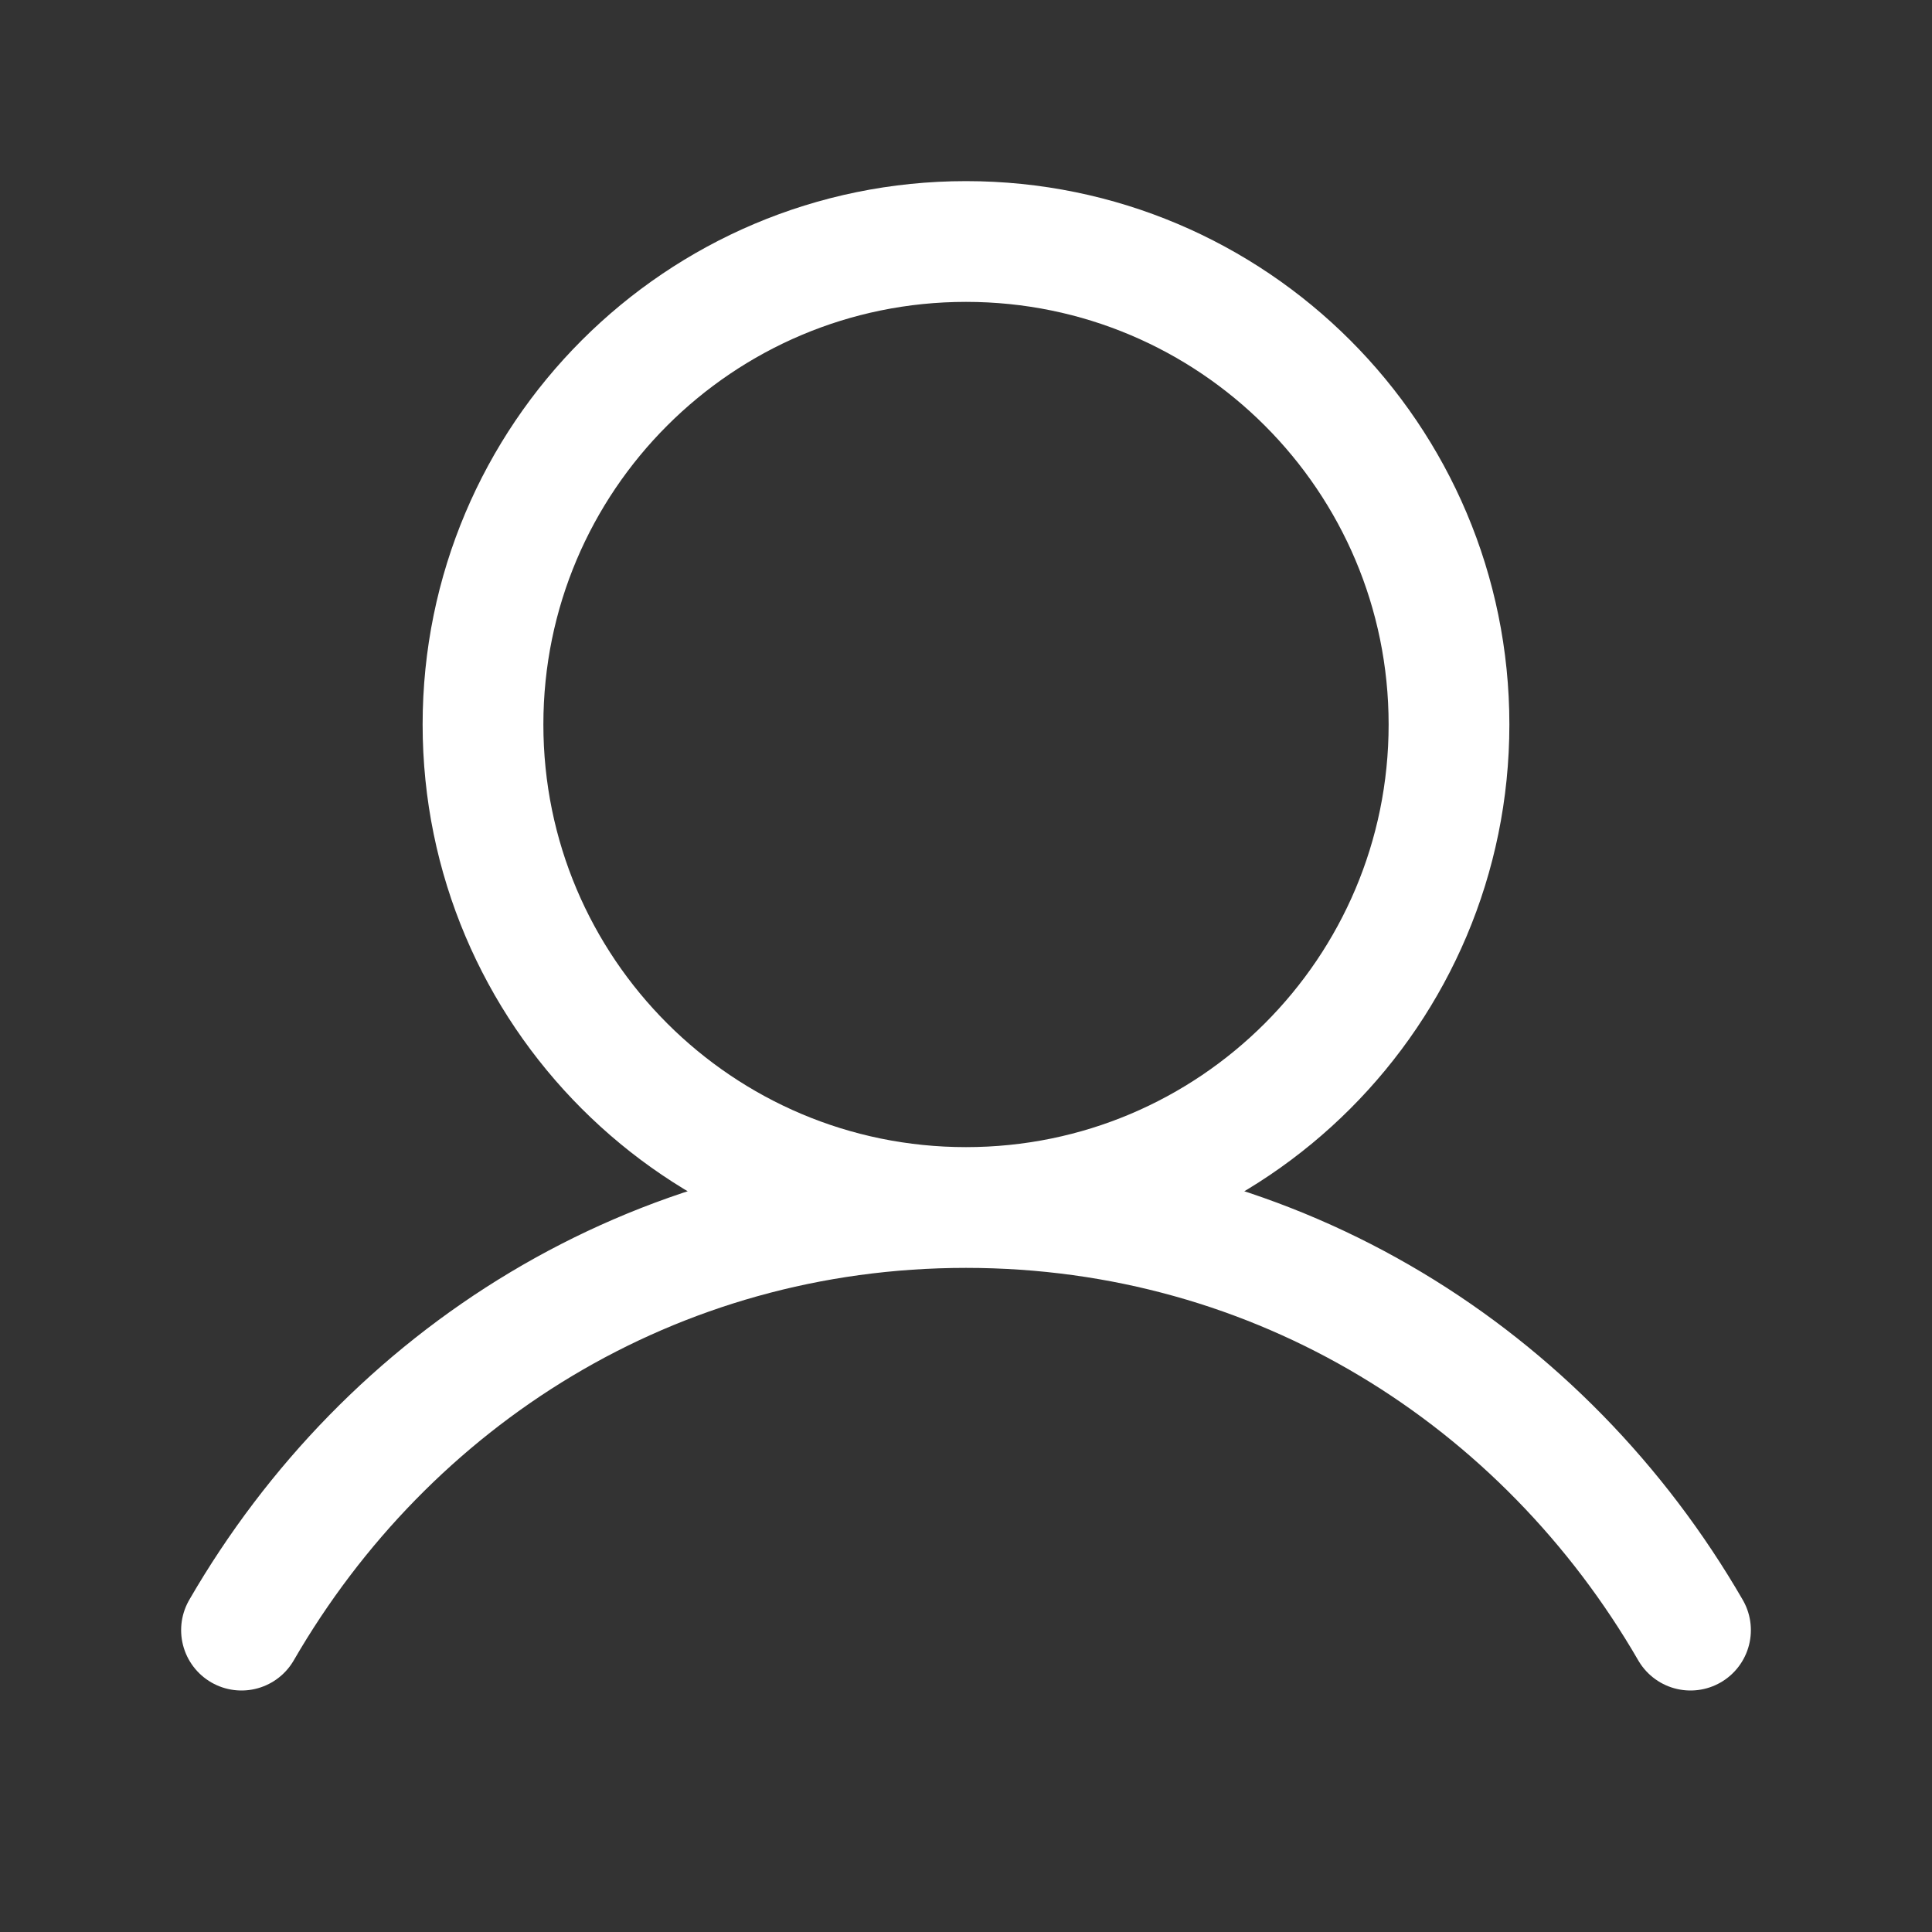
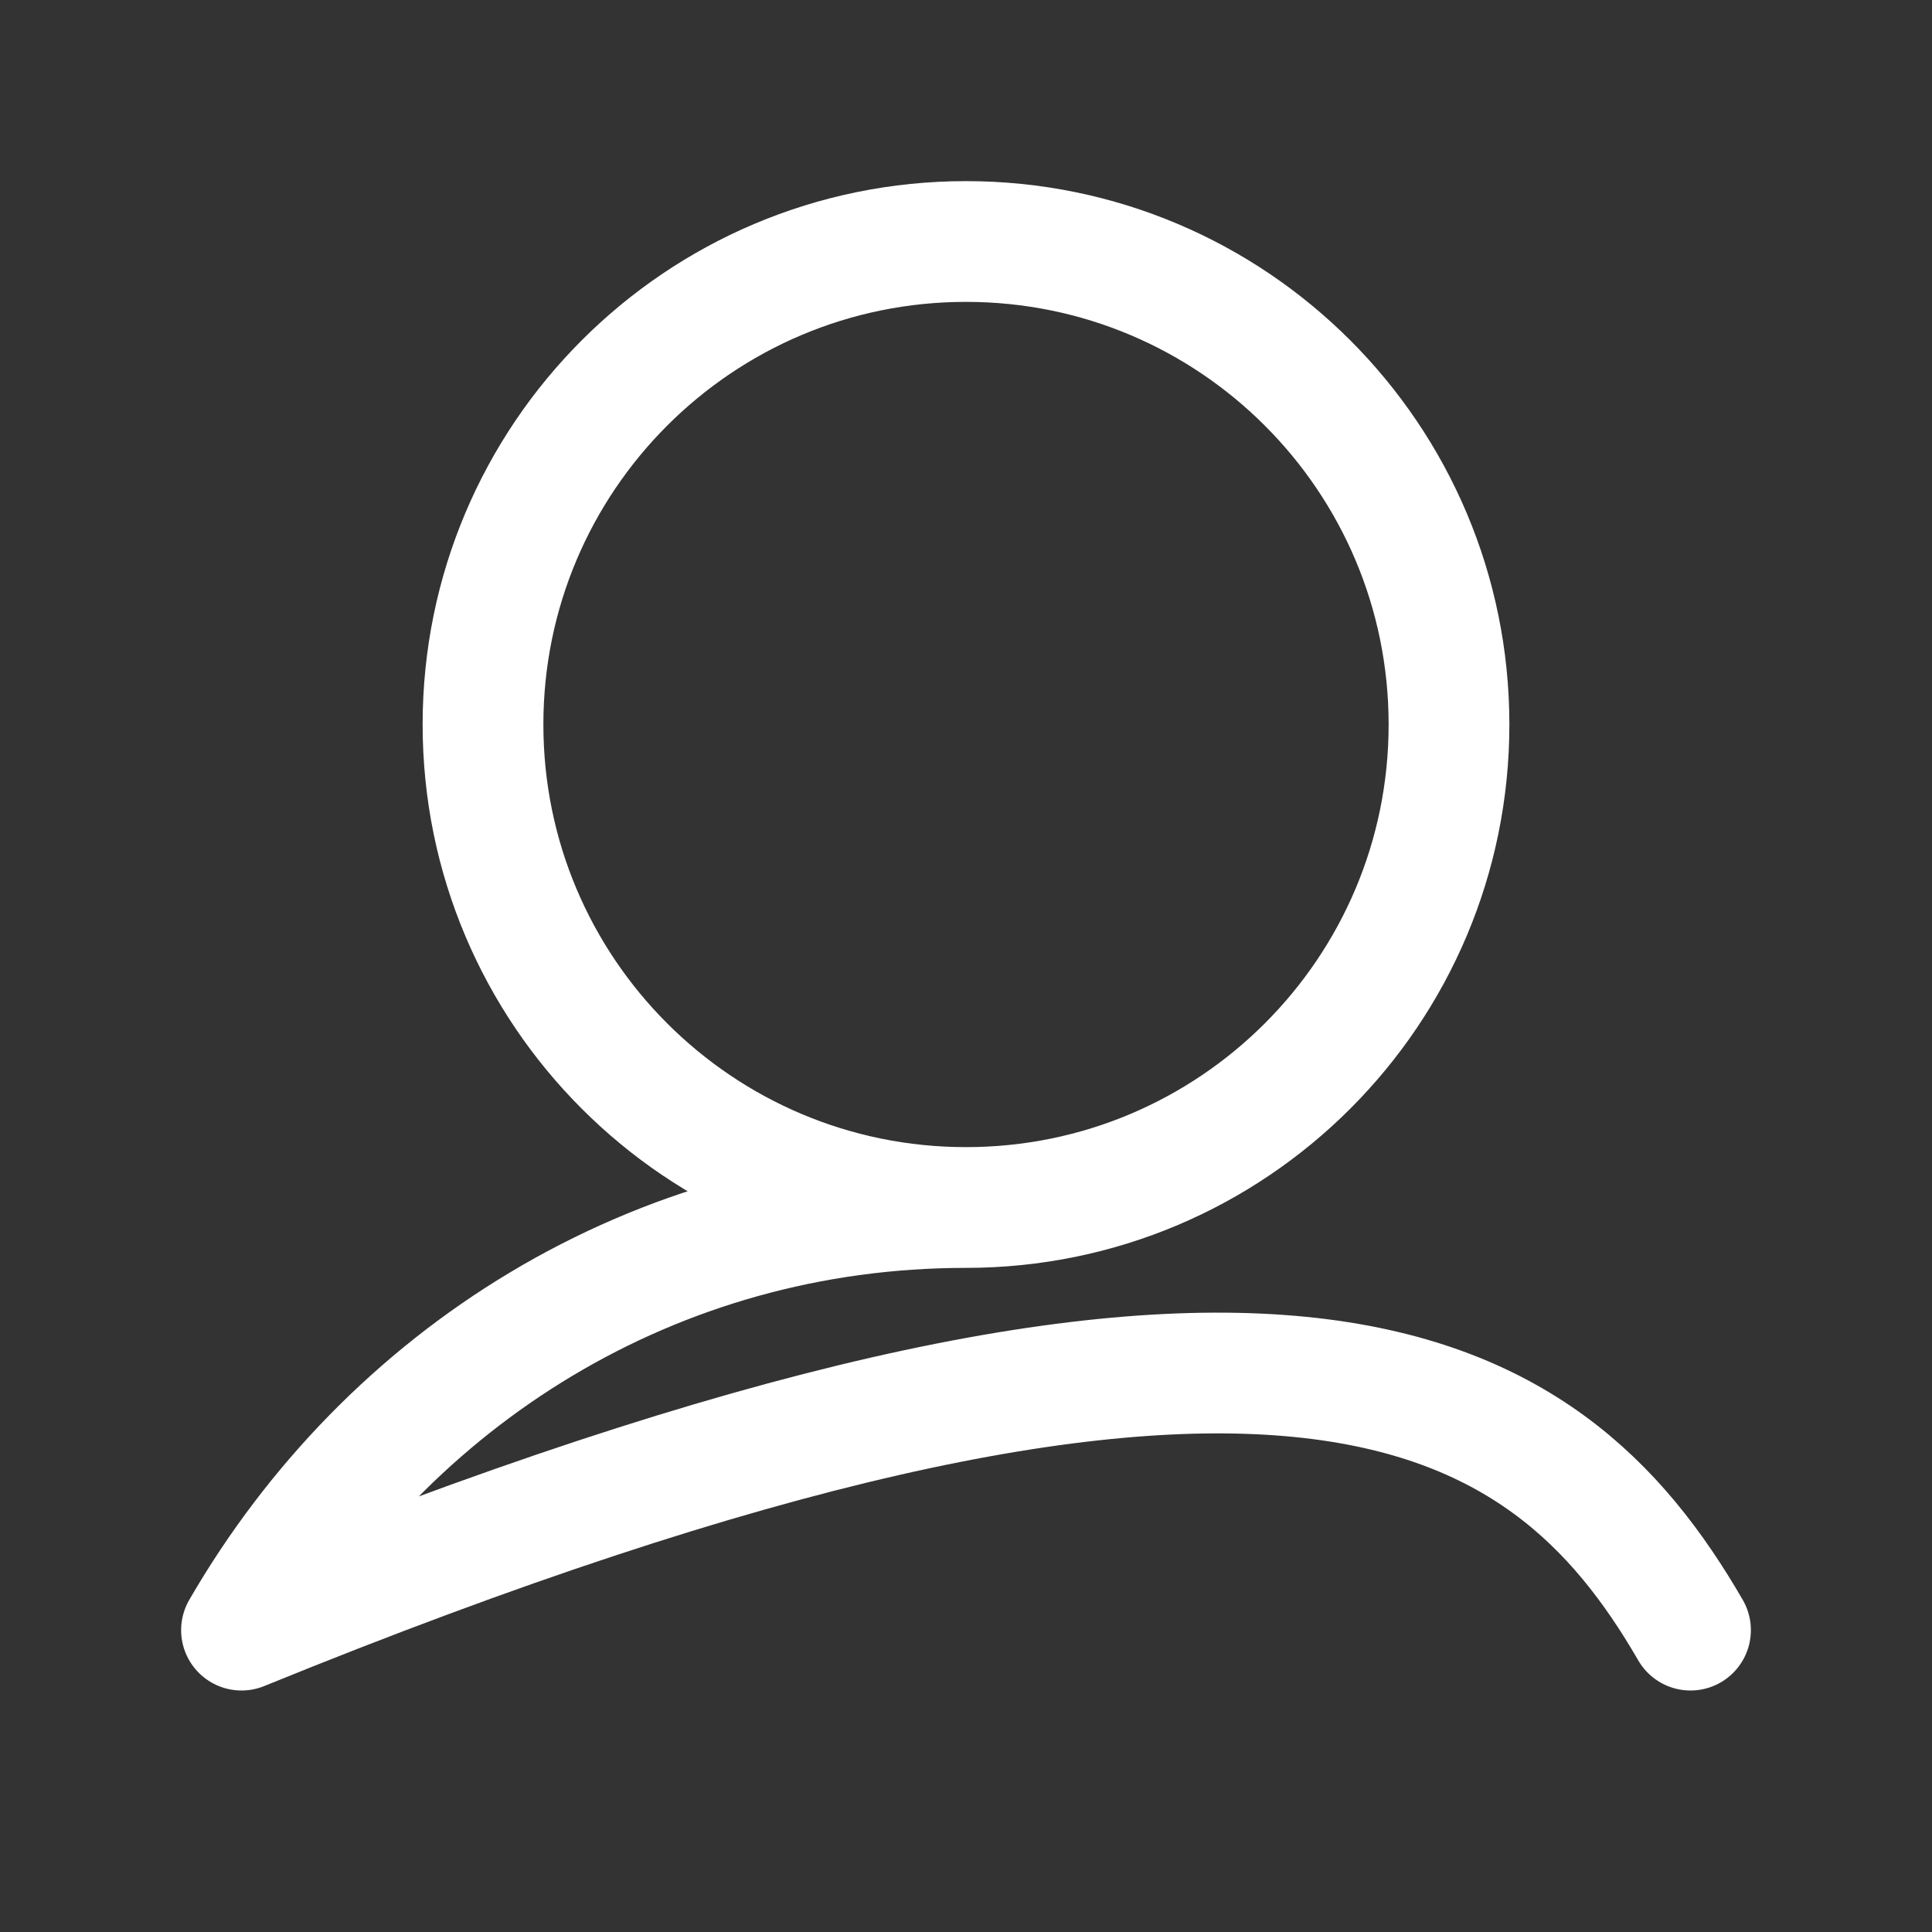
<svg xmlns="http://www.w3.org/2000/svg" width="24" height="24" viewBox="0 0 24 24" fill="none">
  <rect x="0" y="0" width="24" height="24" fill="#333333" stroke="none" />
-   <path d="M12 15C15.314 15 18 12.314 18 9C18 5.686 15.314 3 12 3C8.686 3 6 5.686 6 9C6 12.314 8.686 15 12 15ZM12 15C8.114 15 4.816 17.112 3 20.25M12 15C15.886 15 19.184 17.112 21 20.25" stroke="white" stroke-width="1.5" stroke-linecap="round" stroke-linejoin="round" />
+   <path d="M12 15C15.314 15 18 12.314 18 9C18 5.686 15.314 3 12 3C8.686 3 6 5.686 6 9C6 12.314 8.686 15 12 15ZM12 15C8.114 15 4.816 17.112 3 20.25C15.886 15 19.184 17.112 21 20.25" stroke="white" stroke-width="1.5" stroke-linecap="round" stroke-linejoin="round" />
</svg>